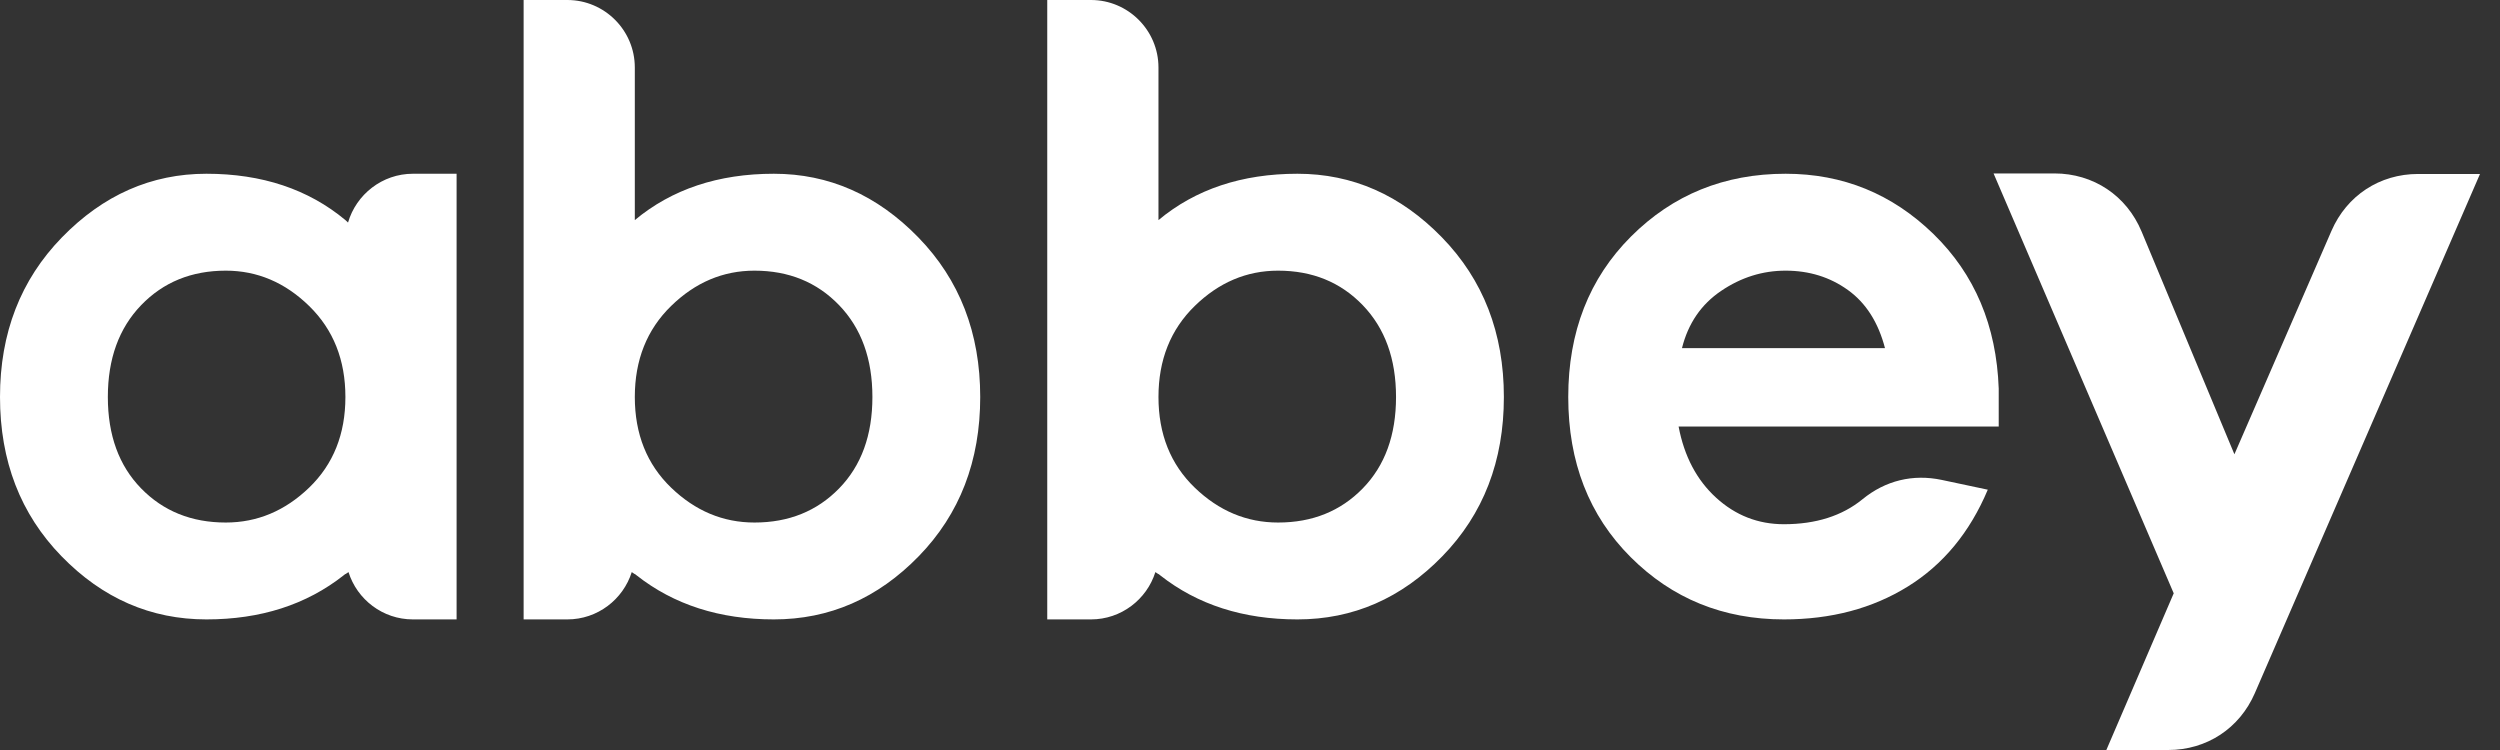
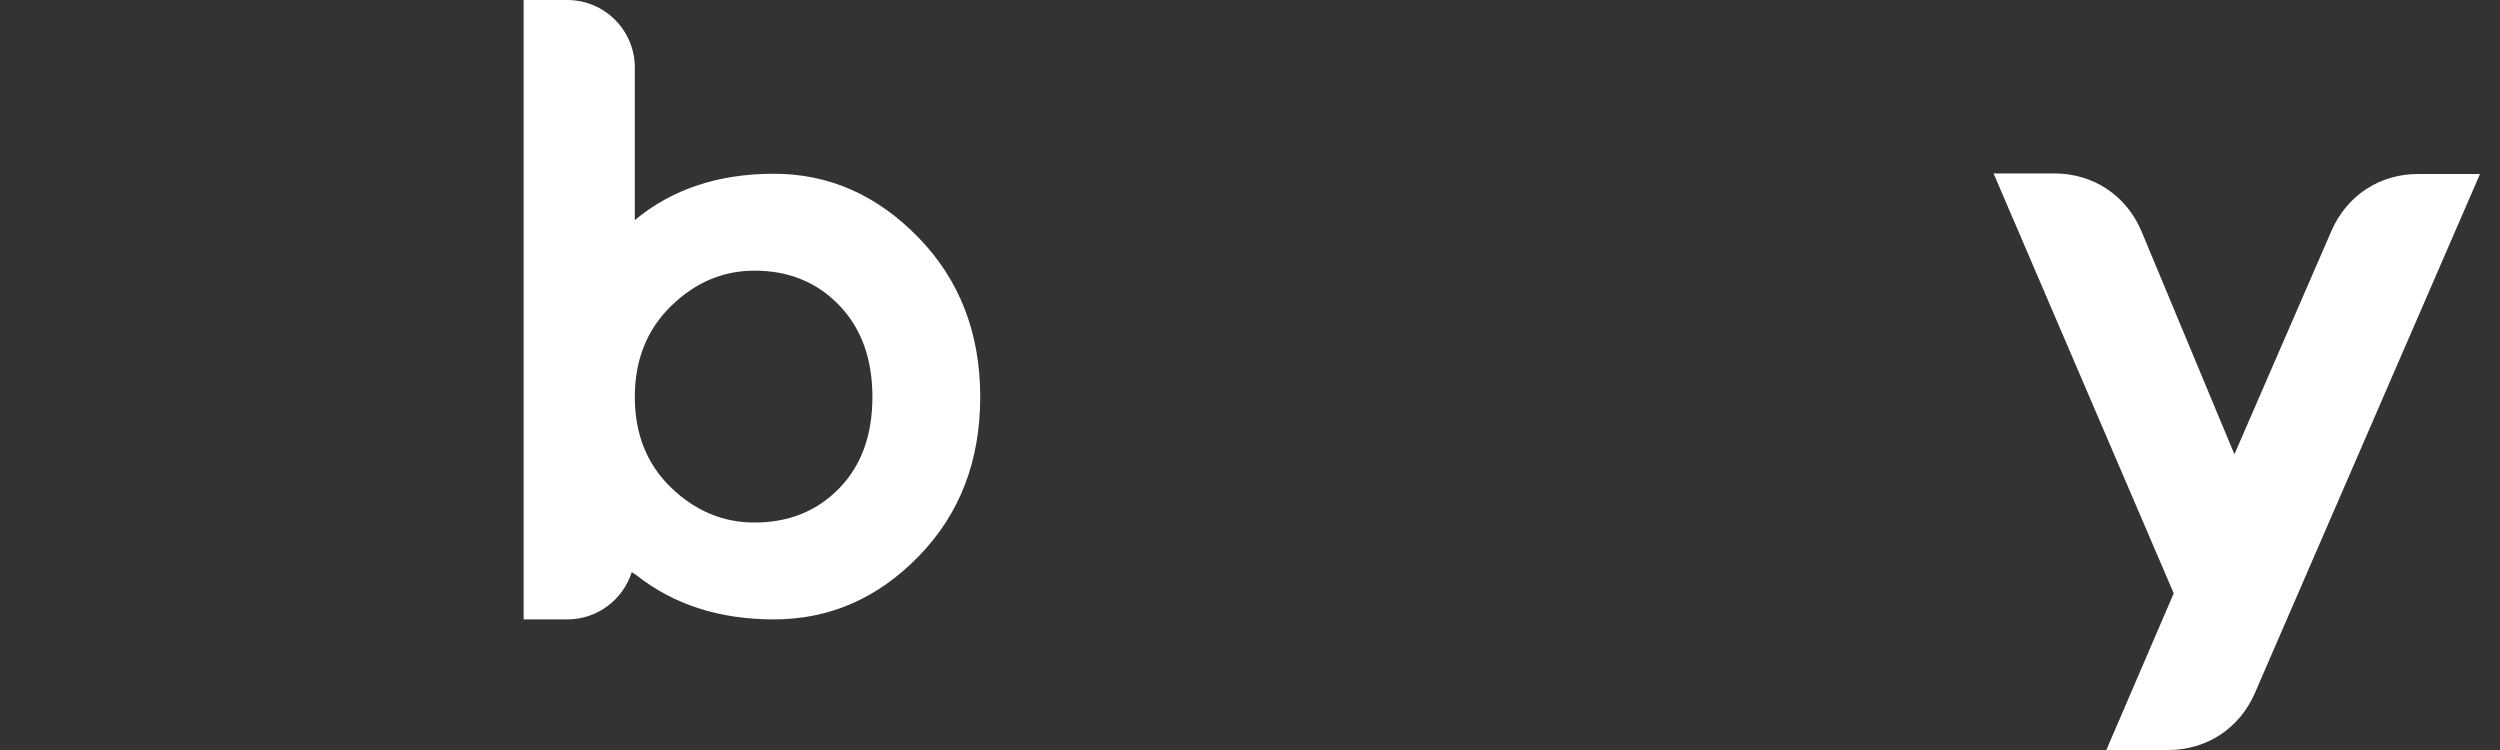
<svg xmlns="http://www.w3.org/2000/svg" width="80" height="24" viewBox="0 0 80 24" fill="none">
  <rect x="0" y="0" width="80" height="24" fill="#333333" stroke="none" />
-   <path d="M63.959 12.435C63.887 10.422 63.191 8.773 61.87 7.488C60.549 6.203 58.972 5.56 57.139 5.56C55.18 5.56 53.531 6.23 52.192 7.569C50.853 8.908 50.184 10.62 50.184 12.704C50.184 14.789 50.849 16.496 52.179 17.826C53.509 19.156 55.144 19.821 57.085 19.821C58.595 19.821 59.916 19.471 61.048 18.77C62.18 18.069 63.034 17.036 63.609 15.67L62.139 15.358C61.213 15.162 60.334 15.376 59.601 15.975C58.948 16.508 58.109 16.775 57.085 16.775C56.258 16.775 55.535 16.492 54.915 15.926C54.295 15.36 53.895 14.6 53.715 13.648H63.959V12.435ZM57.139 8.661C57.894 8.661 58.559 8.867 59.134 9.281C59.709 9.694 60.104 10.314 60.32 11.141H53.823C54.021 10.35 54.438 9.739 55.077 9.308C55.715 8.876 56.402 8.661 57.139 8.661Z" fill="white" />
  <path d="M79.36 5.567H77.379C76.149 5.567 75.098 6.257 74.608 7.385L71.501 14.537L68.531 7.41C68.052 6.26 66.988 5.55 65.742 5.55H63.794L69.559 18.986L67.403 24H69.382C70.613 24 71.665 23.31 72.155 22.18L79.36 5.567Z" fill="white" />
-   <path fill-rule="evenodd" clip-rule="evenodd" d="M14.611 5.56H13.212C12.232 5.56 11.398 6.223 11.137 7.122L11.053 7.043C9.867 6.055 8.384 5.56 6.605 5.56C4.844 5.56 3.303 6.239 1.982 7.596C0.661 8.953 0 10.655 0 12.704C0 14.753 0.656 16.451 1.968 17.799C3.28 19.148 4.826 19.821 6.605 19.821C8.339 19.821 9.803 19.351 10.997 18.41C11.016 18.395 11.034 18.381 11.053 18.366V18.373L11.152 18.307C11.427 19.183 12.247 19.821 13.212 19.821H14.611V5.56ZM11.053 12.704C11.053 13.89 10.667 14.857 9.894 15.603C9.121 16.348 8.231 16.721 7.225 16.721C6.129 16.721 5.226 16.357 4.516 15.629C3.806 14.901 3.451 13.926 3.451 12.704C3.451 11.482 3.806 10.503 4.516 9.766C5.226 9.029 6.129 8.661 7.225 8.661C8.231 8.661 9.121 9.038 9.894 9.793C10.667 10.548 11.053 11.518 11.053 12.704Z" fill="white" />
  <path fill-rule="evenodd" clip-rule="evenodd" d="M16.756 -5.72205e-06H18.155C19.345 -5.72205e-06 20.314 0.97 20.314 2.159V7.043C21.501 6.055 22.983 5.56 24.763 5.56C26.524 5.56 28.065 6.239 29.386 7.596C30.707 8.953 31.367 10.655 31.367 12.704C31.367 14.753 30.712 16.451 29.4 17.799C28.087 19.148 26.542 19.821 24.763 19.821C23.029 19.821 21.565 19.351 20.37 18.41C20.352 18.395 20.333 18.381 20.314 18.366V18.373L20.216 18.307C19.94 19.183 19.12 19.821 18.155 19.821H16.756V-5.72205e-06ZM20.314 12.704C20.314 13.89 20.701 14.857 21.474 15.603C22.247 16.348 23.136 16.721 24.143 16.721C25.239 16.721 26.142 16.357 26.852 15.629C27.562 14.901 27.917 13.926 27.917 12.704C27.917 11.482 27.562 10.503 26.852 9.766C26.142 9.029 25.239 8.661 24.143 8.661C23.136 8.661 22.247 9.038 21.474 9.793C20.701 10.548 20.314 11.518 20.314 12.704Z" fill="white" />
-   <path fill-rule="evenodd" clip-rule="evenodd" d="M33.512 -5.72205e-06H34.912C36.1 -5.72205e-06 37.071 0.97 37.071 2.159V7.043C38.257 6.055 39.74 5.56 41.519 5.56C43.28 5.56 44.821 6.239 46.142 7.596C47.463 8.953 48.124 10.655 48.124 12.704C48.124 14.753 47.468 16.451 46.156 17.799C44.844 19.148 43.298 19.821 41.519 19.821C39.785 19.821 38.321 19.351 37.126 18.41C37.108 18.395 37.089 18.381 37.071 18.366V18.373L36.972 18.307C36.697 19.183 35.876 19.821 34.912 19.821H33.512V-5.72205e-06ZM37.071 12.704C37.071 13.89 37.457 14.857 38.23 15.603C39.003 16.348 39.892 16.721 40.899 16.721C41.995 16.721 42.898 16.357 43.608 15.629C44.318 14.901 44.673 13.926 44.673 12.704C44.673 11.482 44.318 10.503 43.608 9.766C42.898 9.029 41.995 8.661 40.899 8.661C39.892 8.661 39.003 9.038 38.23 9.793C37.457 10.548 37.071 11.518 37.071 12.704Z" fill="white" />
</svg>